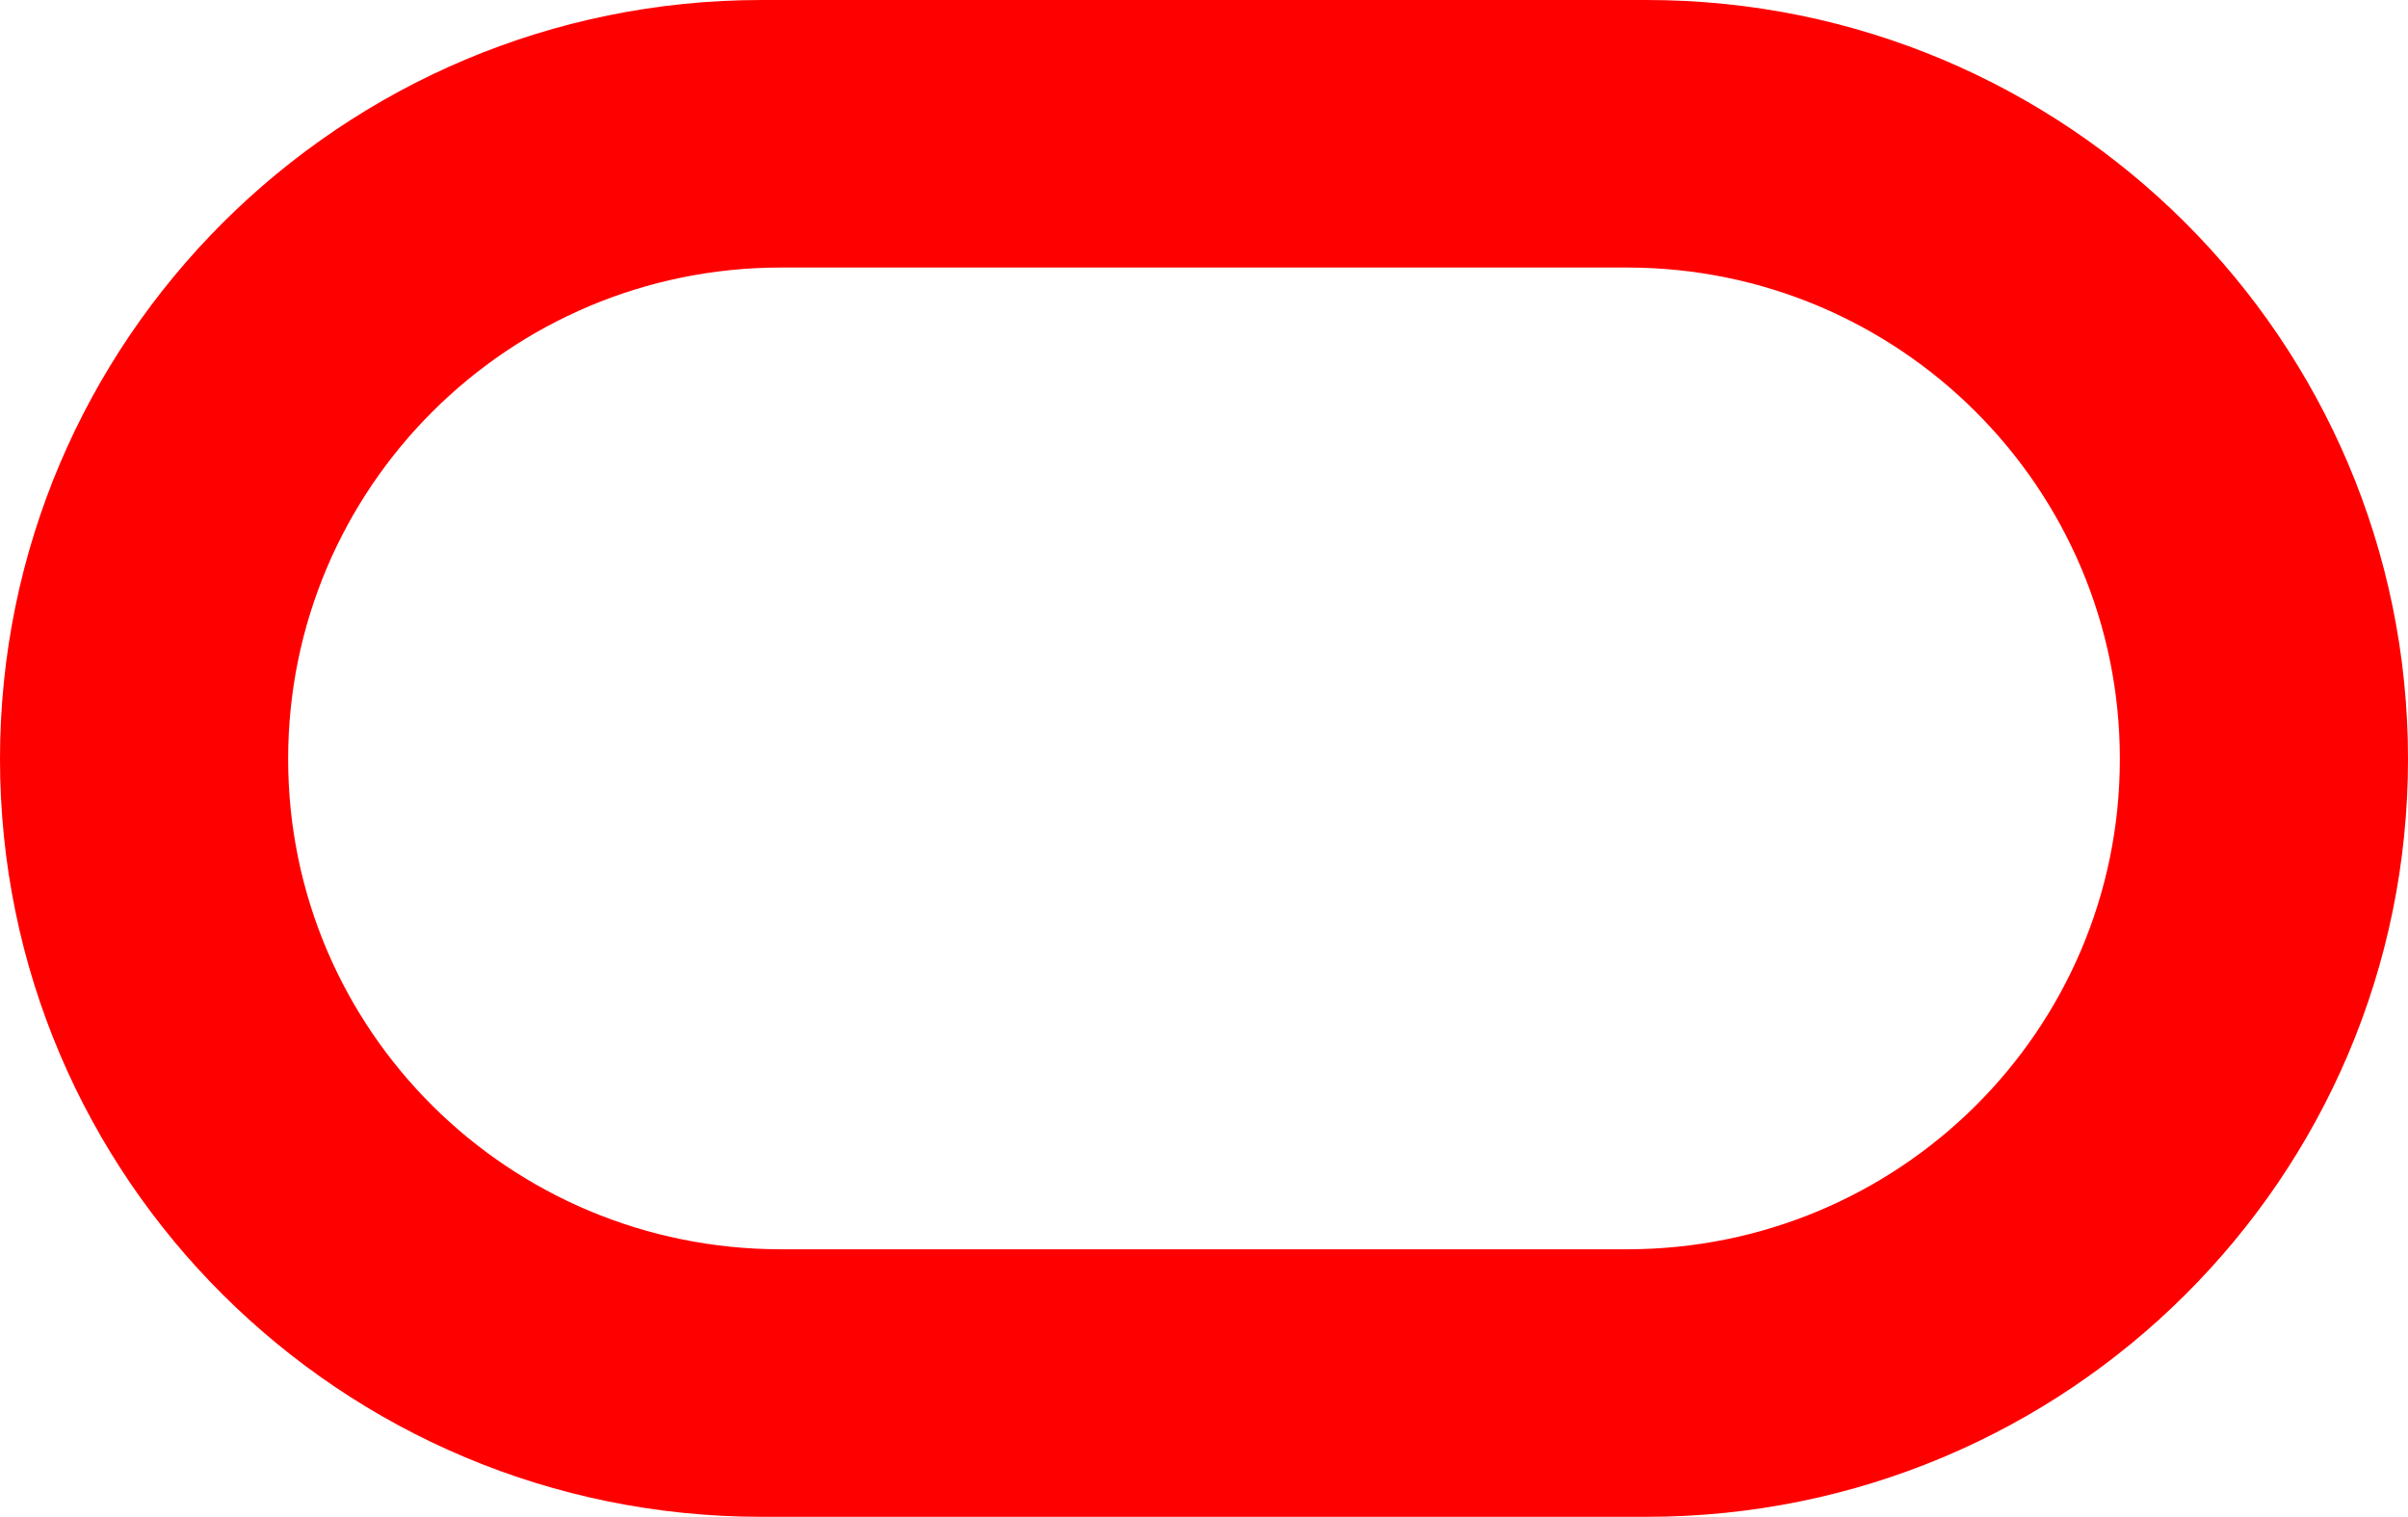
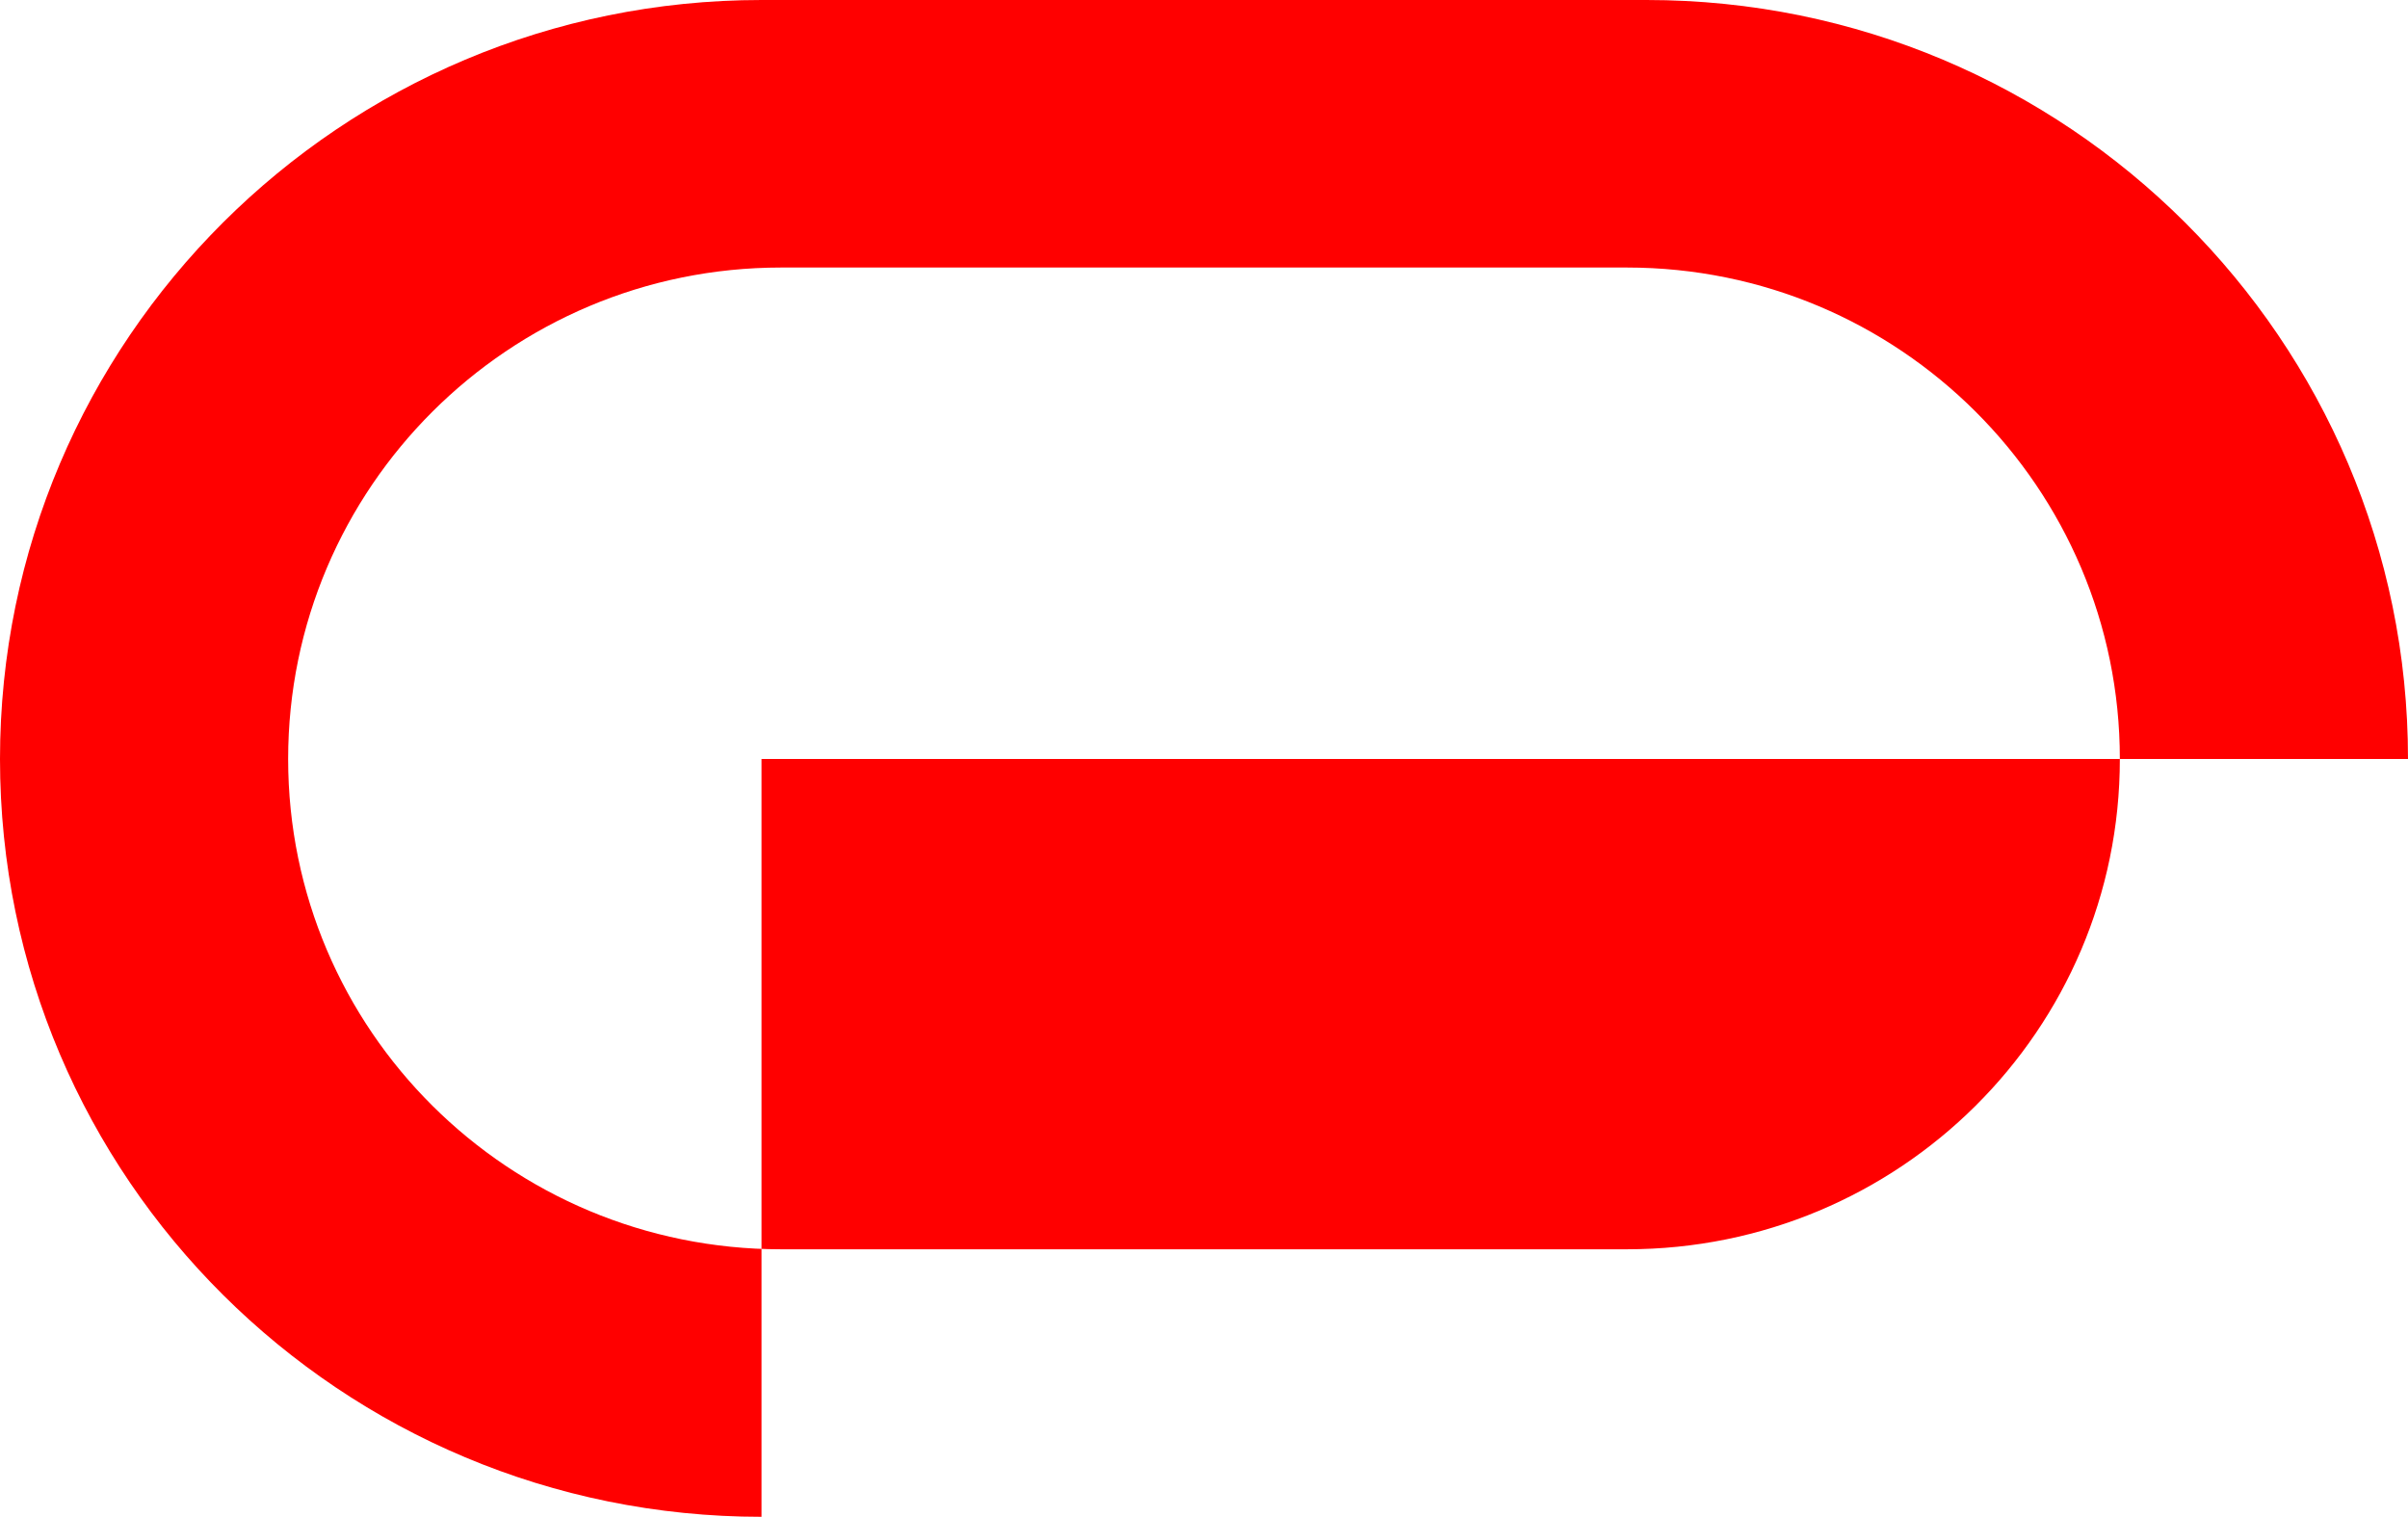
<svg xmlns="http://www.w3.org/2000/svg" width="127" height="80" viewBox="0 0 127 80" fill="none">
-   <path fill-rule="evenodd" clip-rule="evenodd" d="M40.163 80C17.992 80 0 62.123 0 40.032C0 17.941 17.992 0 40.163 0H86.844C109.021 0 127 17.941 127 40.032C127 62.123 109.021 80 86.844 80H40.163ZM85.805 65.89C100.17 65.89 111.803 54.334 111.803 40.032C111.803 25.73 100.17 14.11 85.805 14.11H41.195C26.837 14.11 15.197 25.73 15.197 40.032C15.197 54.334 26.837 65.89 41.195 65.89H85.805Z" fill="#FF0000" />
+   <path fill-rule="evenodd" clip-rule="evenodd" d="M40.163 80C17.992 80 0 62.123 0 40.032C0 17.941 17.992 0 40.163 0H86.844C109.021 0 127 17.941 127 40.032H40.163ZM85.805 65.89C100.17 65.89 111.803 54.334 111.803 40.032C111.803 25.73 100.17 14.11 85.805 14.11H41.195C26.837 14.11 15.197 25.73 15.197 40.032C15.197 54.334 26.837 65.89 41.195 65.89H85.805Z" fill="#FF0000" />
</svg>